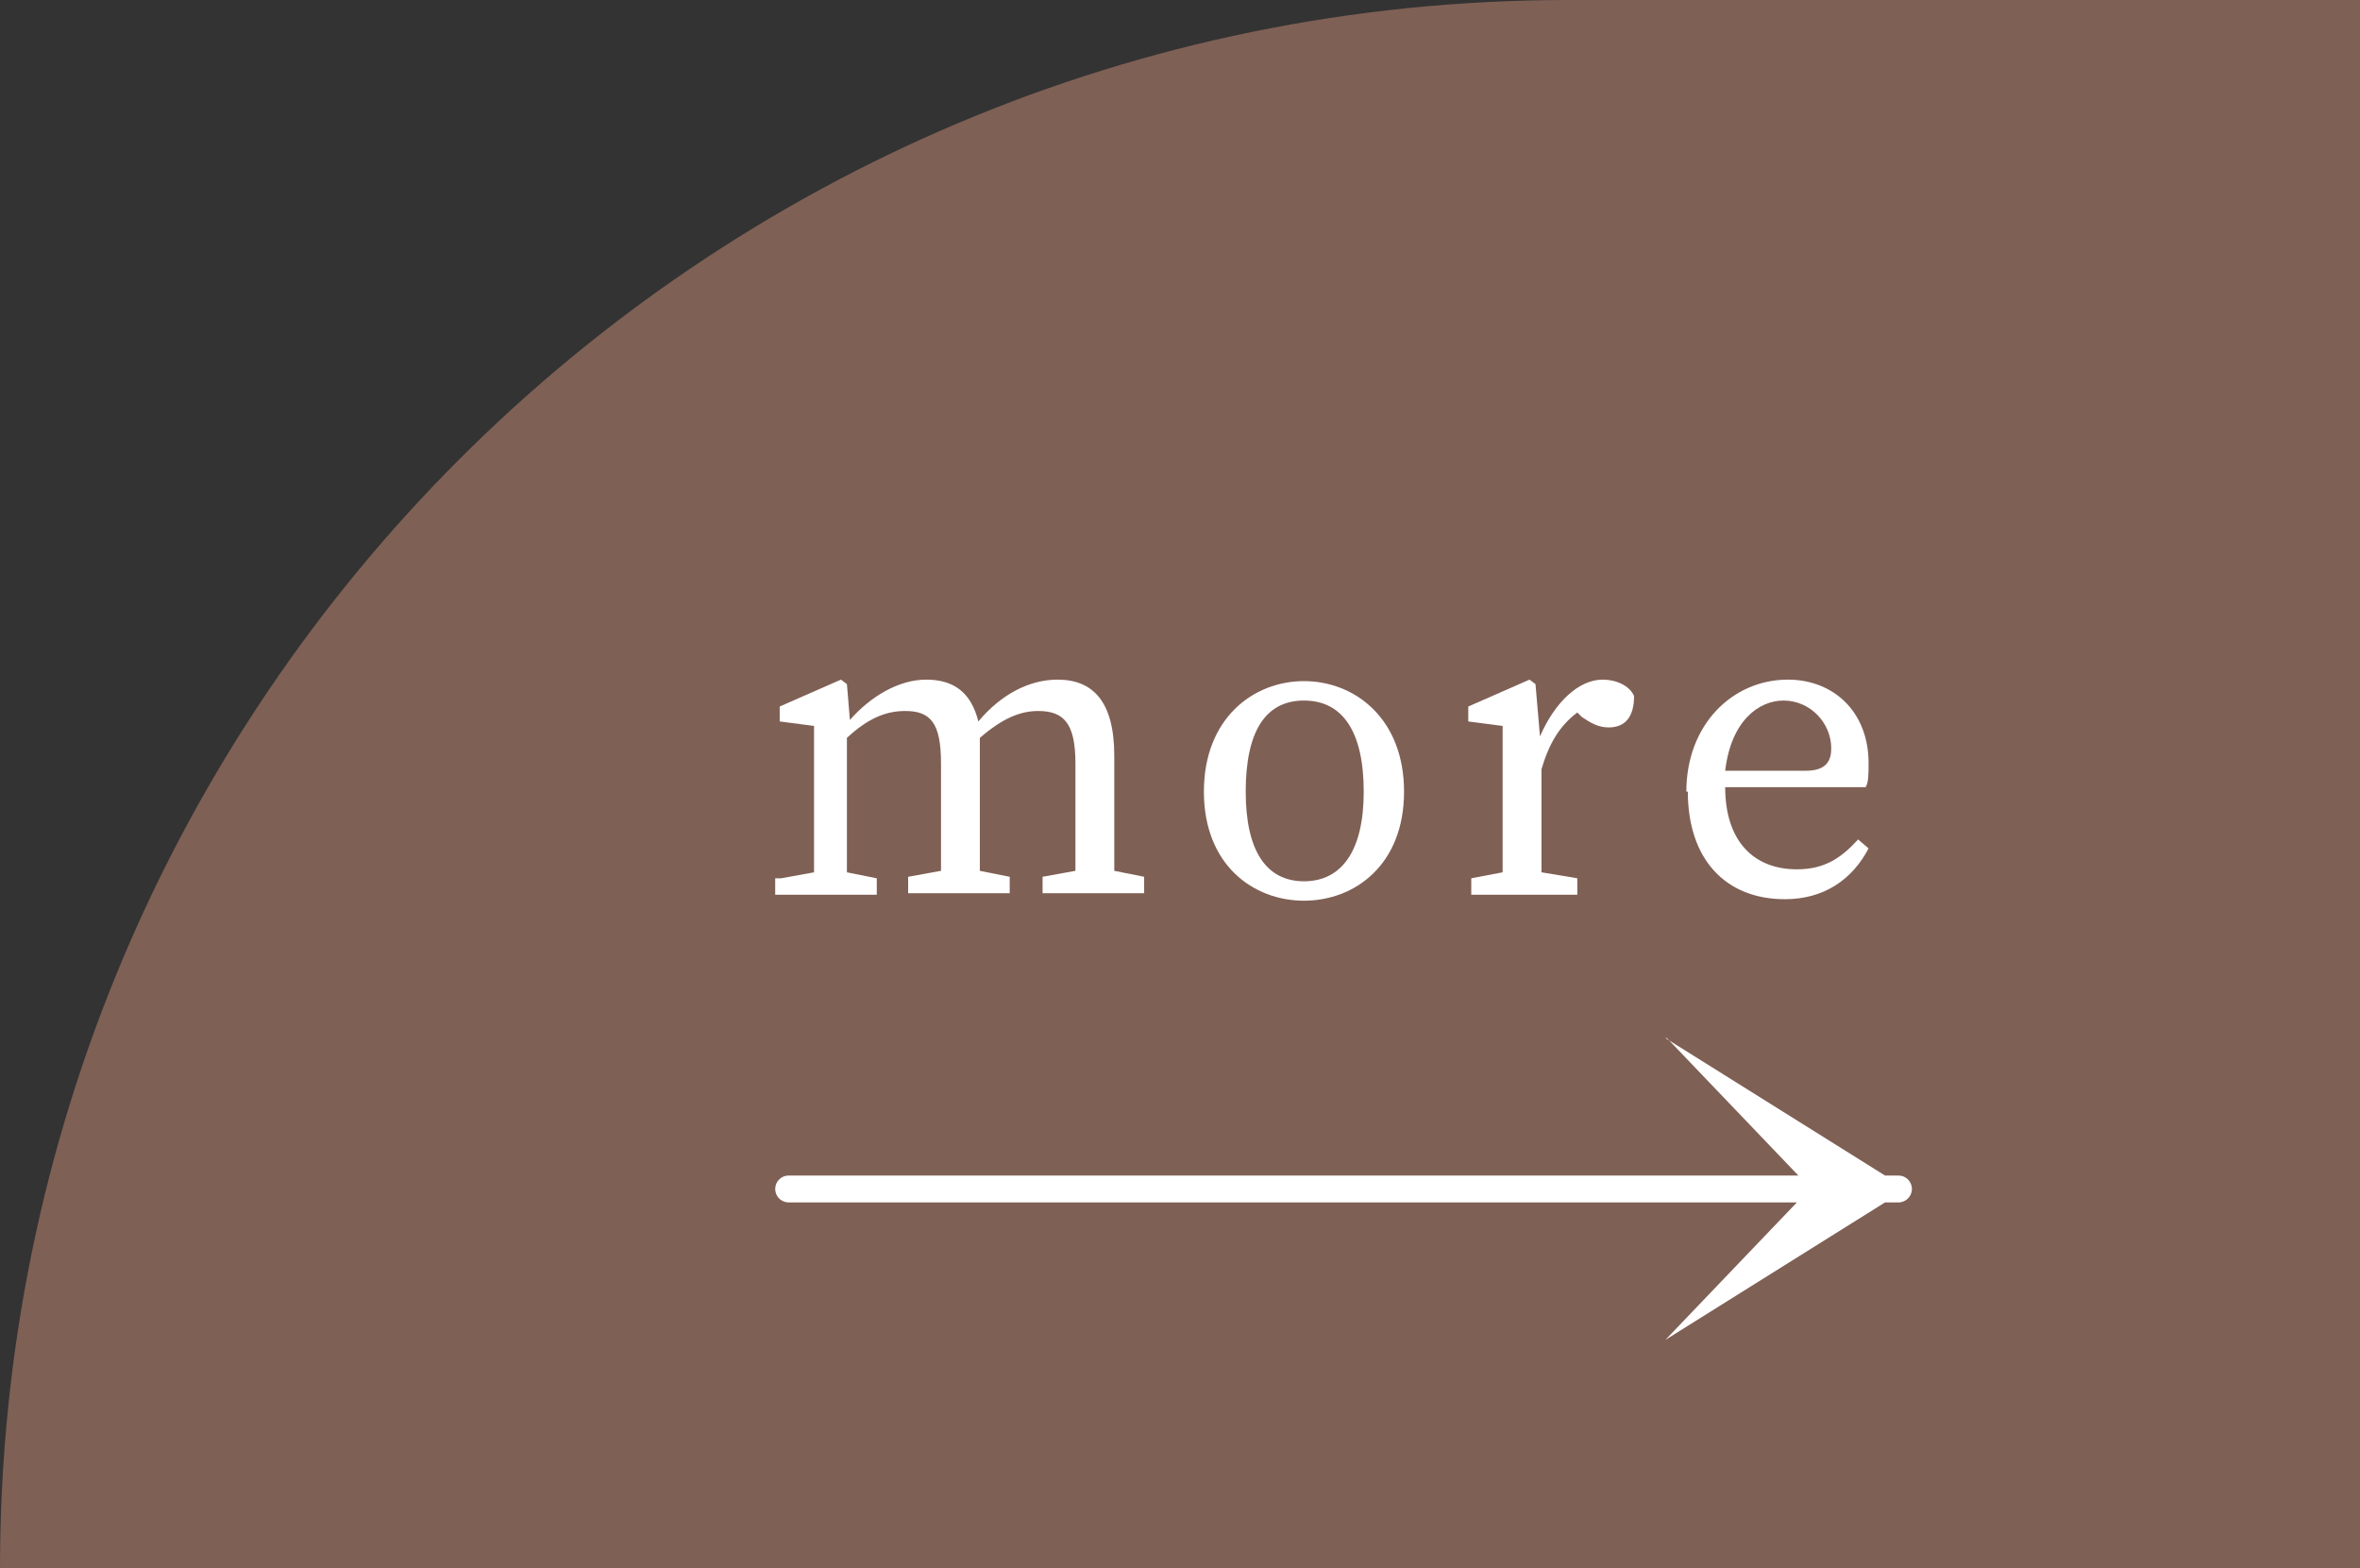
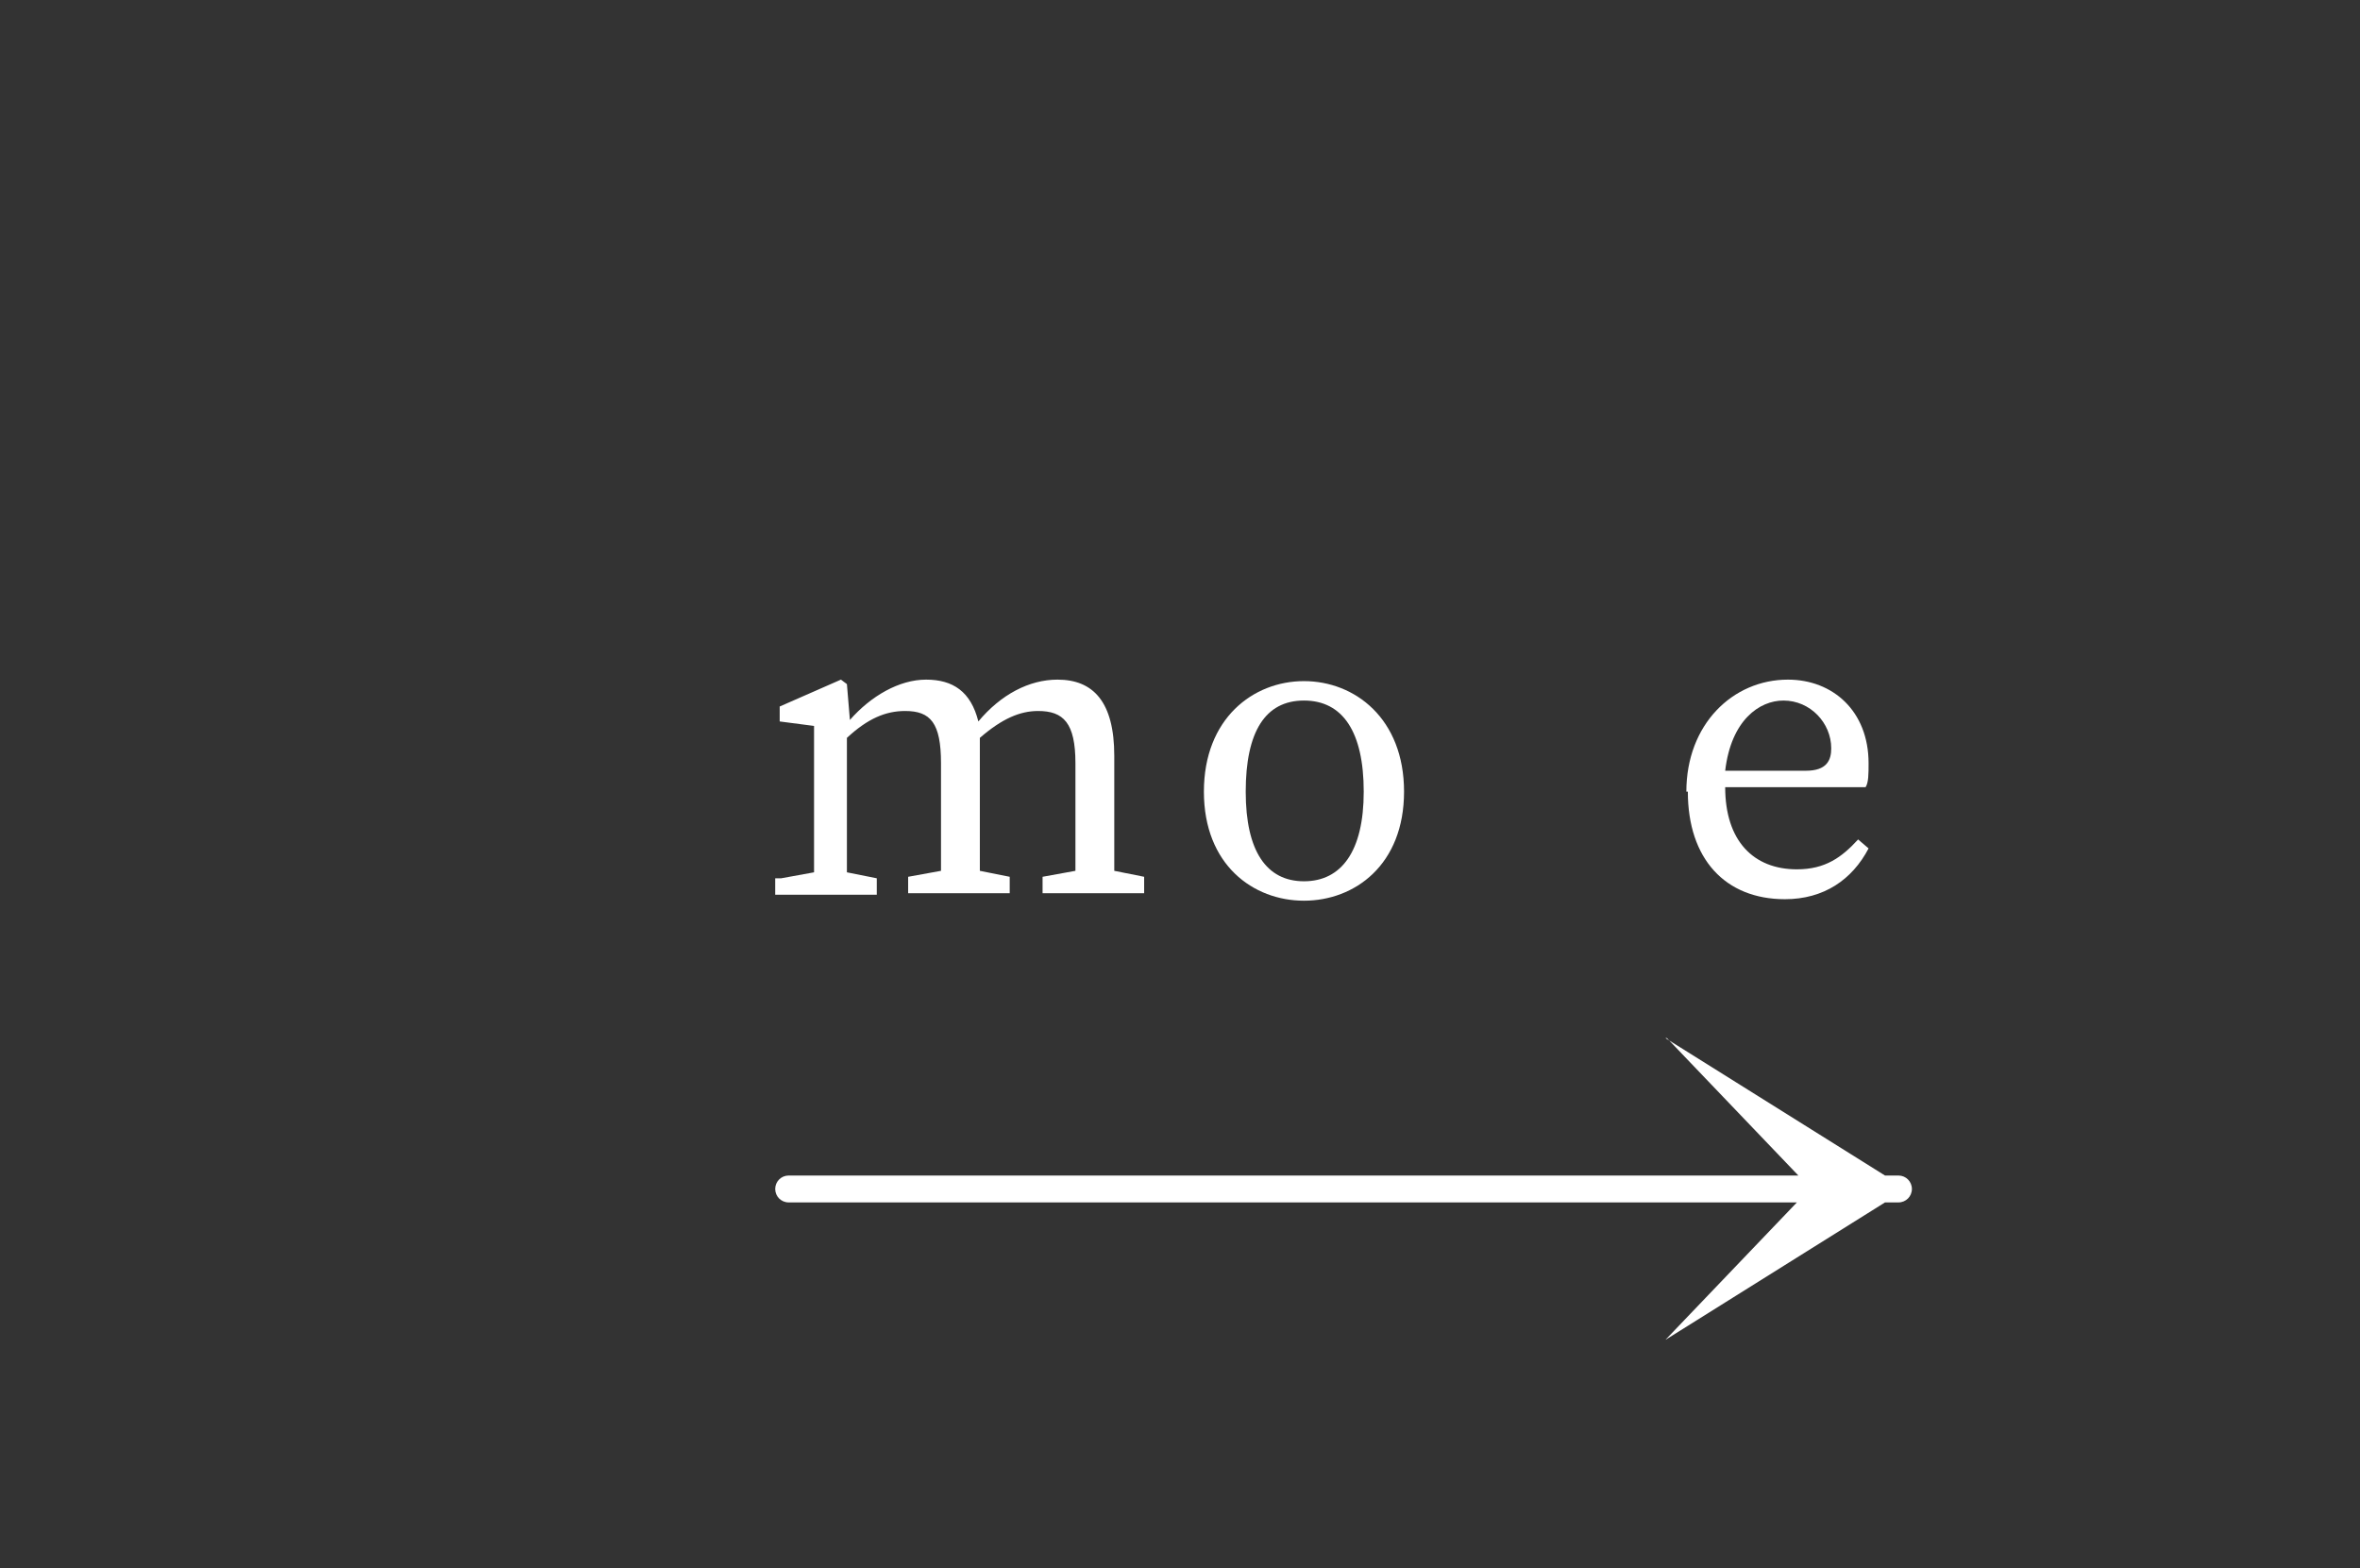
<svg xmlns="http://www.w3.org/2000/svg" id="_レイヤー_2" data-name="レイヤー 2" width="158" height="105" viewBox="0 0 15.8 10.5">
  <rect x="0" y="0" width="15.8" height="10.5" fill="#333333" stroke="none" />
  <defs>
    <style>
      .cls-1, .cls-2 {
        fill: #fff;
      }

      .cls-2 {
        fill-rule: evenodd;
      }

      .cls-3 {
        fill: #7f6055;
      }
    </style>
  </defs>
  <g id="SVG">
    <g>
-       <path class="cls-3" d="M10.5,0h5.3V10.5H0C0,4.7,4.7,0,10.5,0Z" />
      <g>
        <path class="cls-1" d="M5.23,5.88l.22-.04c0-.15,0-.34,0-.47v-.14c0-.16,0-.25,0-.37l-.23-.03v-.1l.41-.18,.04,.03,.02,.24c.14-.16,.33-.27,.51-.27s.3,.08,.35,.28c.15-.18,.34-.28,.53-.28,.24,0,.38,.15,.38,.51v.3c0,.13,0,.32,0,.47l.2,.04v.11h-.68v-.11l.22-.04c0-.14,0-.33,0-.47v-.25c0-.27-.08-.35-.25-.35-.12,0-.24,.05-.39,.18,0,.04,0,.09,0,.15v.27c0,.13,0,.32,0,.47l.2,.04v.11h-.68v-.11l.22-.04c0-.14,0-.33,0-.47v-.25c0-.27-.07-.35-.24-.35-.13,0-.25,.05-.39,.18v.43c0,.13,0,.32,0,.47l.2,.04v.11h-.68v-.11Z" />
        <path class="cls-1" d="M8.06,5.3c0-.49,.33-.74,.67-.74s.67,.25,.67,.74-.33,.73-.67,.73-.67-.24-.67-.73Zm1.07,0c0-.4-.14-.61-.4-.61s-.39,.21-.39,.61,.14,.6,.39,.6,.4-.2,.4-.6Z" />
-         <path class="cls-1" d="M9.85,5.88l.21-.04c0-.15,0-.34,0-.47v-.14c0-.16,0-.25,0-.37l-.23-.03v-.1l.41-.18,.04,.03,.03,.35c.1-.23,.26-.38,.42-.38,.09,0,.18,.04,.21,.11,0,.14-.06,.21-.17,.21-.07,0-.12-.03-.18-.07l-.03-.03c-.12,.09-.19,.21-.24,.38v.22c0,.13,0,.32,0,.47l.24,.04v.11h-.71v-.11Z" />
        <path class="cls-1" d="M11.29,5.3c0-.45,.31-.75,.68-.75,.3,0,.54,.21,.54,.56,0,.07,0,.13-.02,.16h-.94c0,.36,.19,.55,.48,.55,.19,0,.3-.08,.41-.2l.07,.06c-.11,.21-.3,.34-.56,.34-.4,0-.65-.27-.65-.72Zm.27-.14h.53c.14,0,.17-.07,.17-.15,0-.17-.14-.32-.32-.32-.16,0-.35,.13-.39,.47Z" />
      </g>
      <path class="cls-2" d="M12.71,8.05H5.28c-.05,0-.09-.04-.09-.09s.04-.09,.09-.09h7.43c.05,0,.09,.04,.09,.09s-.04,.09-.09,.09Zm-1.56-1.1l1.47,.92h-.58l-.88-.92Zm1.47,1.1l-1.47,.92,.88-.92h.58Z" />
    </g>
  </g>
</svg>